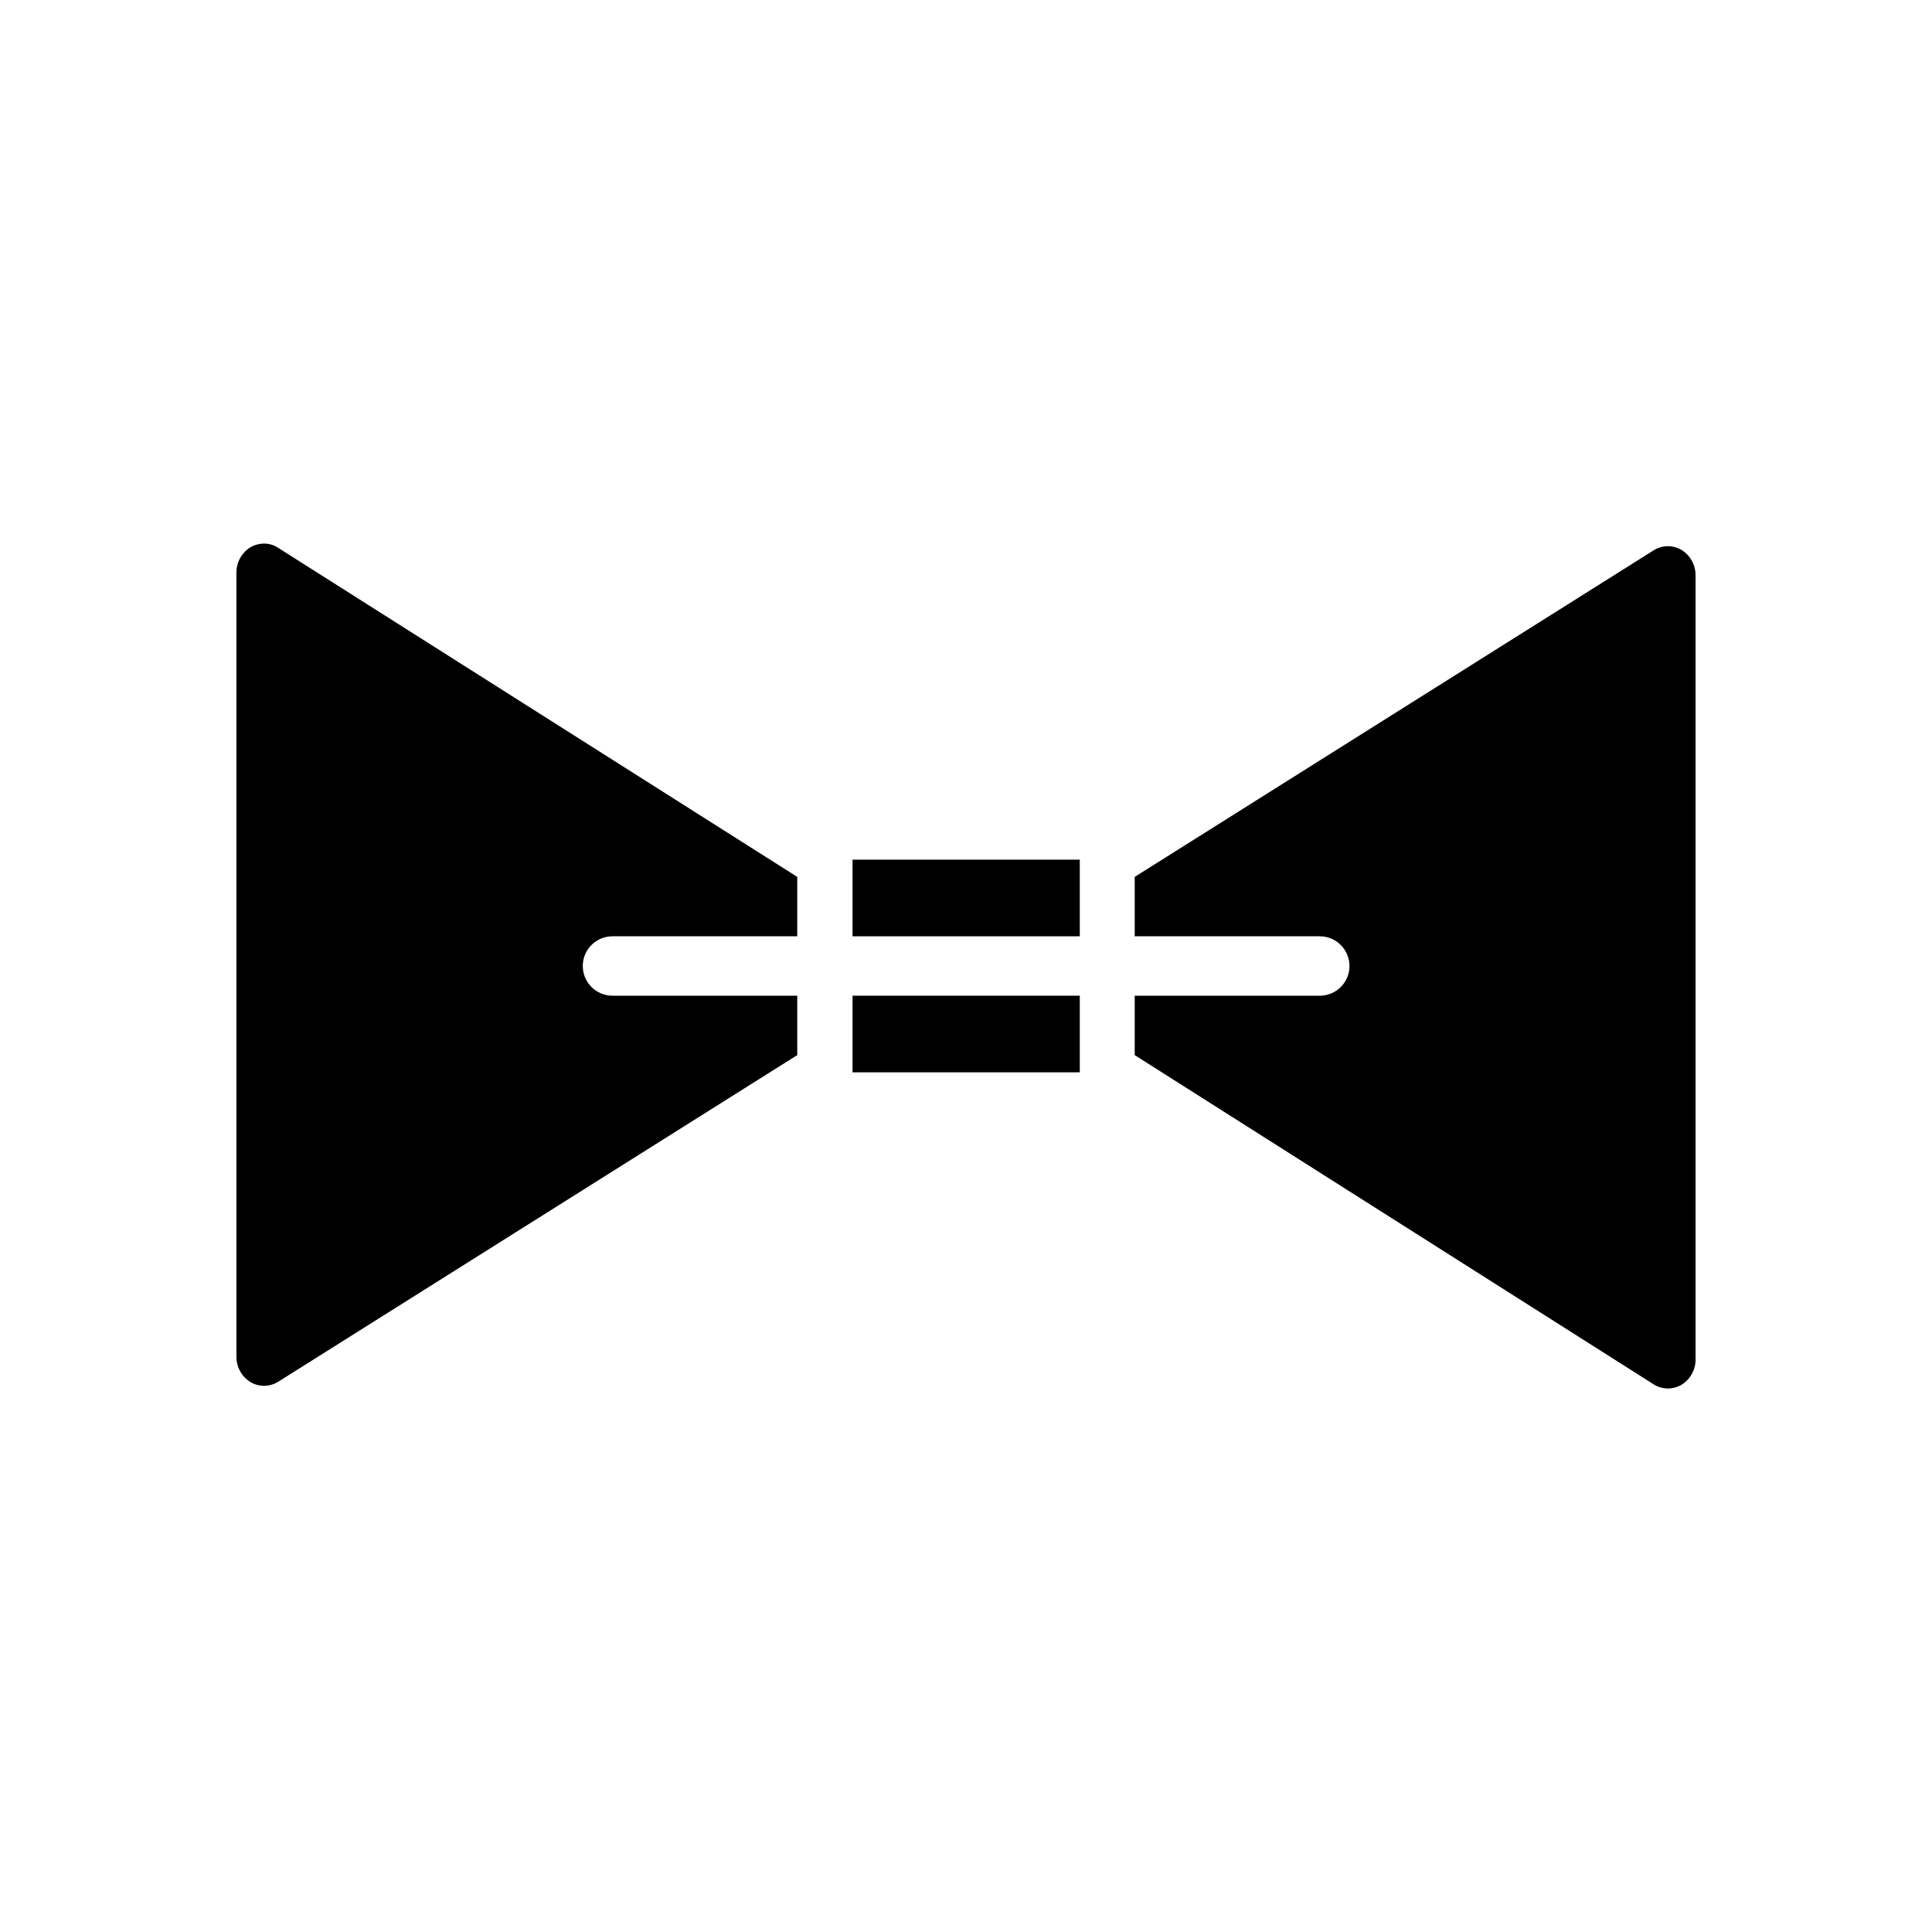
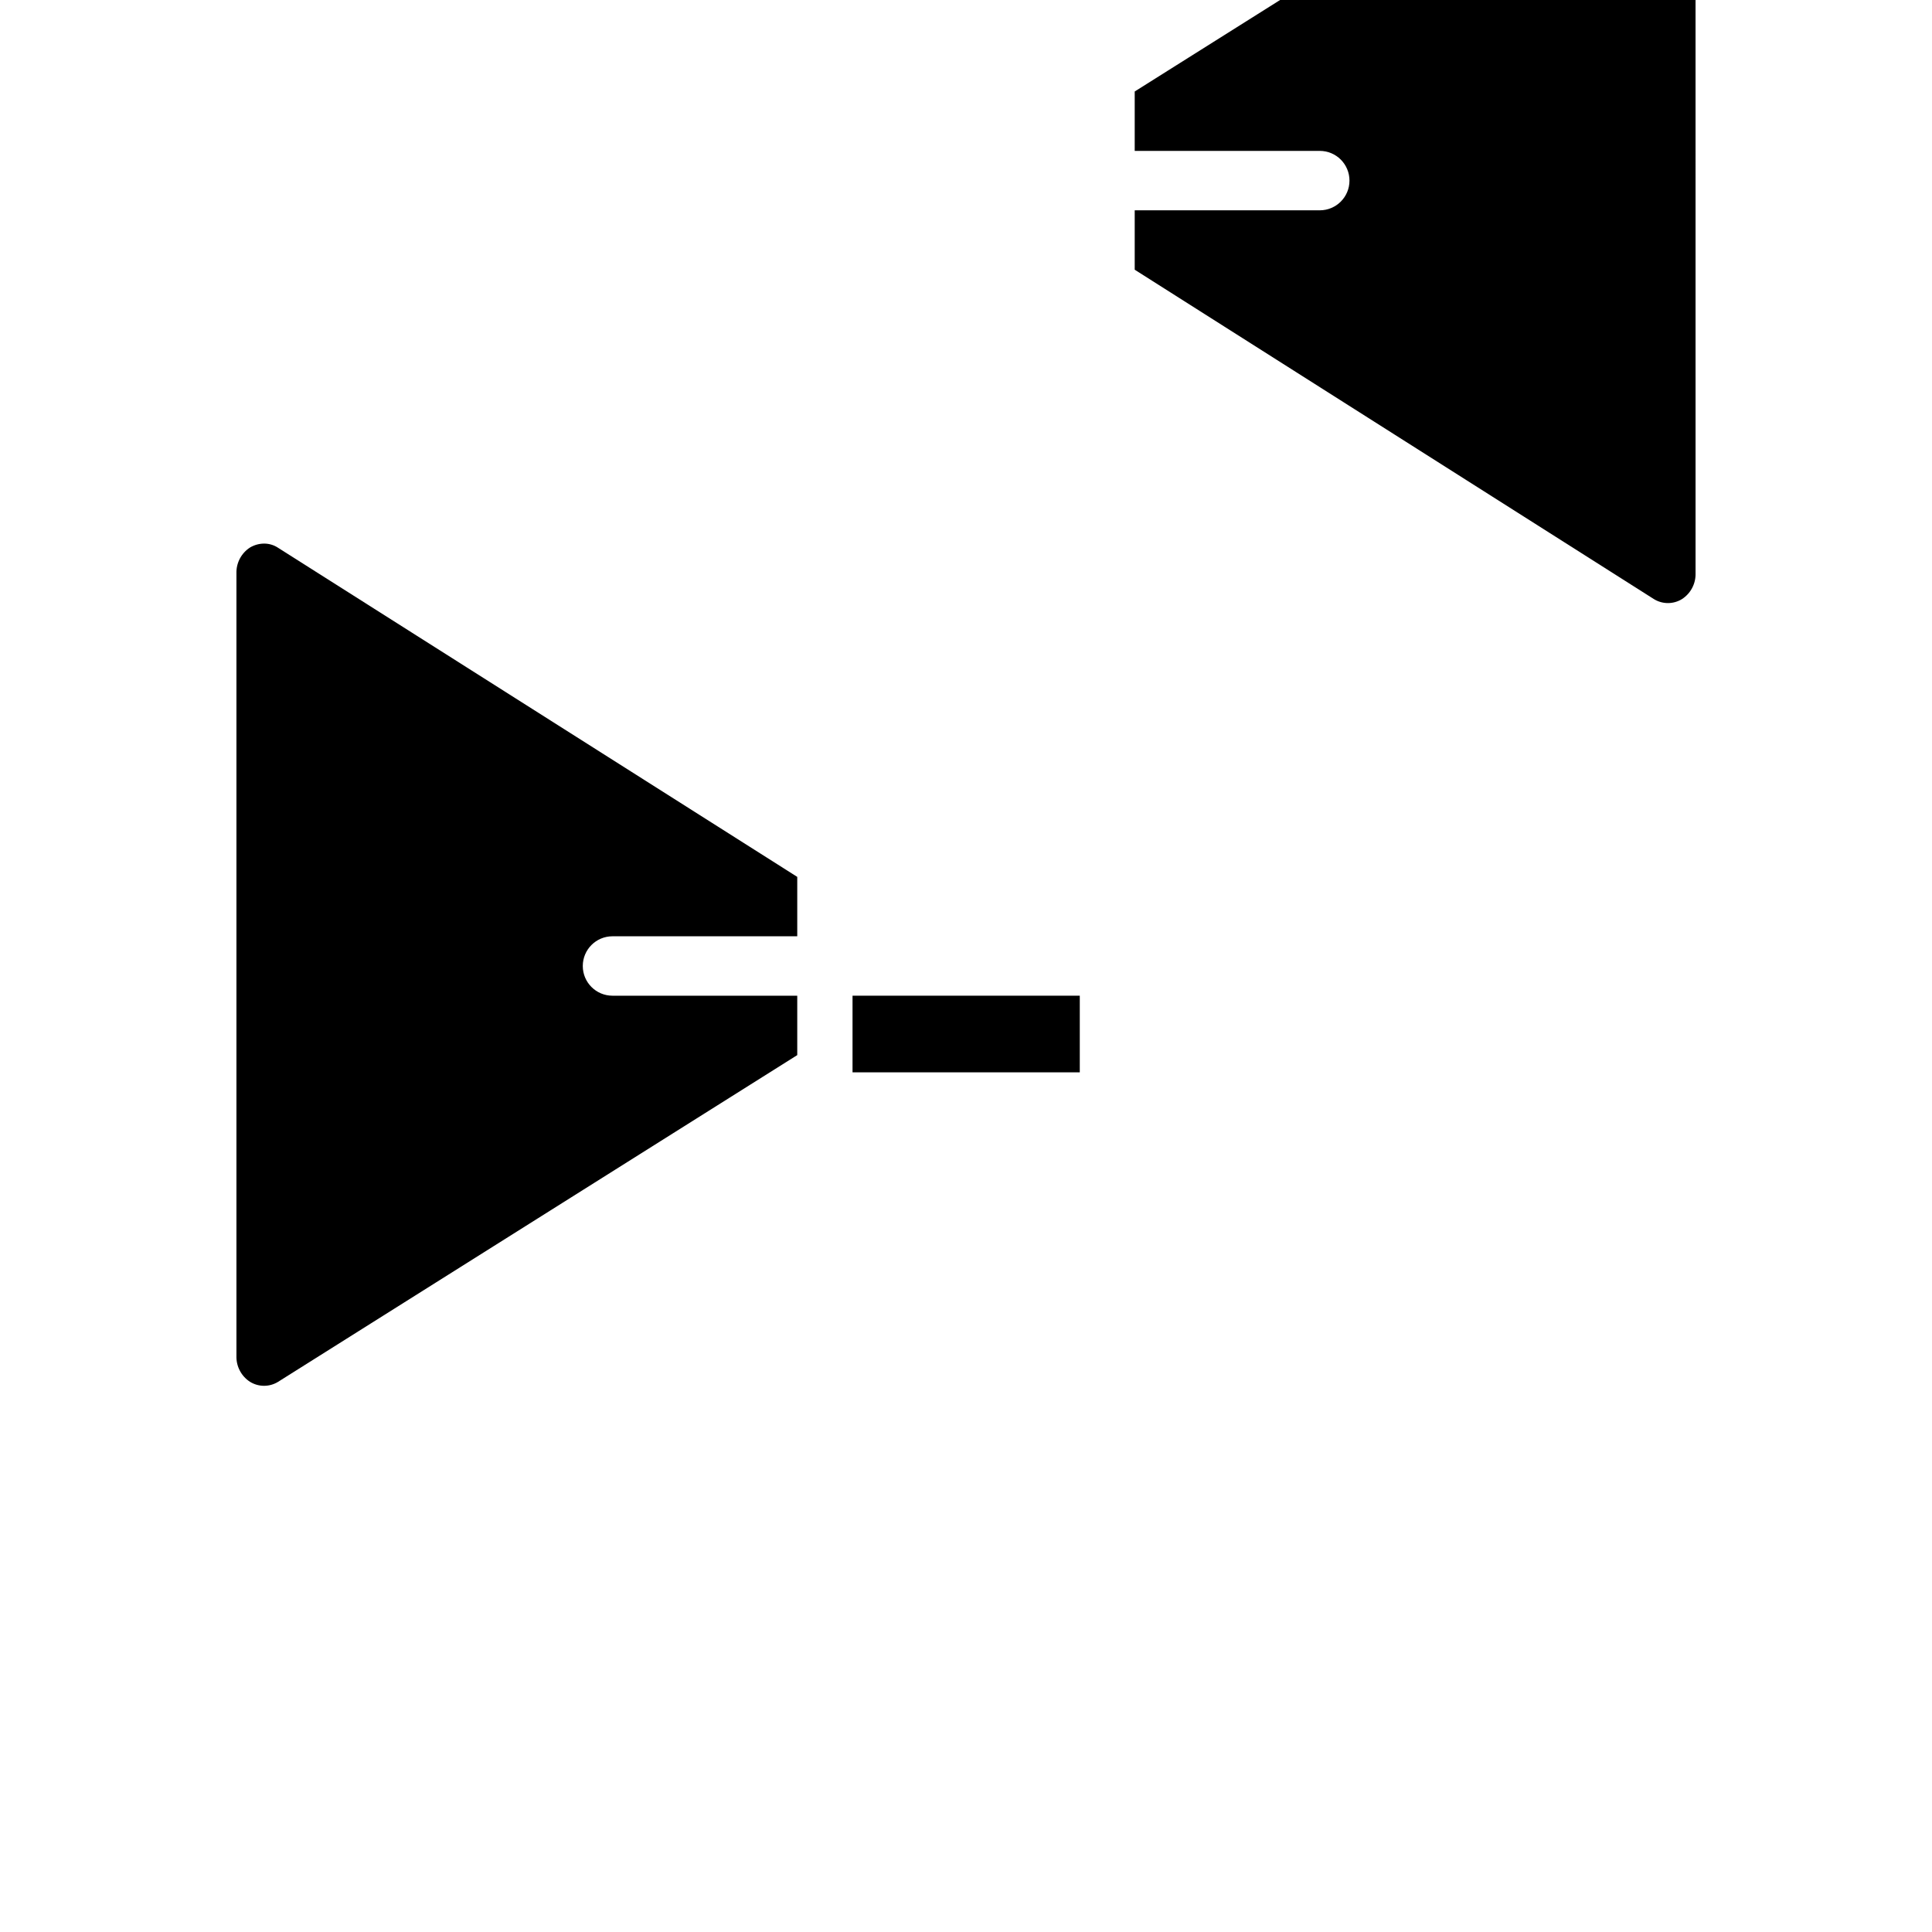
<svg xmlns="http://www.w3.org/2000/svg" fill="#000000" width="800px" height="800px" version="1.1" viewBox="144 144 512 512">
  <g>
    <path d="m217.68 289.16 137.6 87.223v15.742h-48.965c-4.348 0-7.871 3.527-7.871 7.875s3.523 7.871 7.871 7.871h48.965v15.742l-137.6 86.594c-2.273 1.391-5.129 1.391-7.402 0-2.324-1.488-3.695-4.09-3.621-6.848v-207.43c-0.074-2.758 1.297-5.359 3.621-6.848 1.125-0.66 2.398-1.016 3.703-1.023 1.312-0.008 2.602 0.375 3.699 1.102z" />
-     <path d="m369.93 371.82h60.223v20.309h-60.223z" />
    <path d="m369.93 407.87h60.223v20.309h-60.223z" />
-     <path d="m593.34 295.93v208.14c0.078 2.762-1.297 5.359-3.621 6.848-2.269 1.391-5.129 1.391-7.398 0l-137.61-87.301v-15.742h49.043c4.348 0 7.871-3.523 7.871-7.871s-3.523-7.875-7.871-7.875h-49.043v-15.742l137.6-86.594h0.004c2.269-1.391 5.129-1.391 7.398 0 2.117 1.352 3.461 3.633 3.621 6.141z" />
+     <path d="m593.34 295.93c0.078 2.762-1.297 5.359-3.621 6.848-2.269 1.391-5.129 1.391-7.398 0l-137.61-87.301v-15.742h49.043c4.348 0 7.871-3.523 7.871-7.871s-3.523-7.875-7.871-7.875h-49.043v-15.742l137.6-86.594h0.004c2.269-1.391 5.129-1.391 7.398 0 2.117 1.352 3.461 3.633 3.621 6.141z" />
  </g>
</svg>